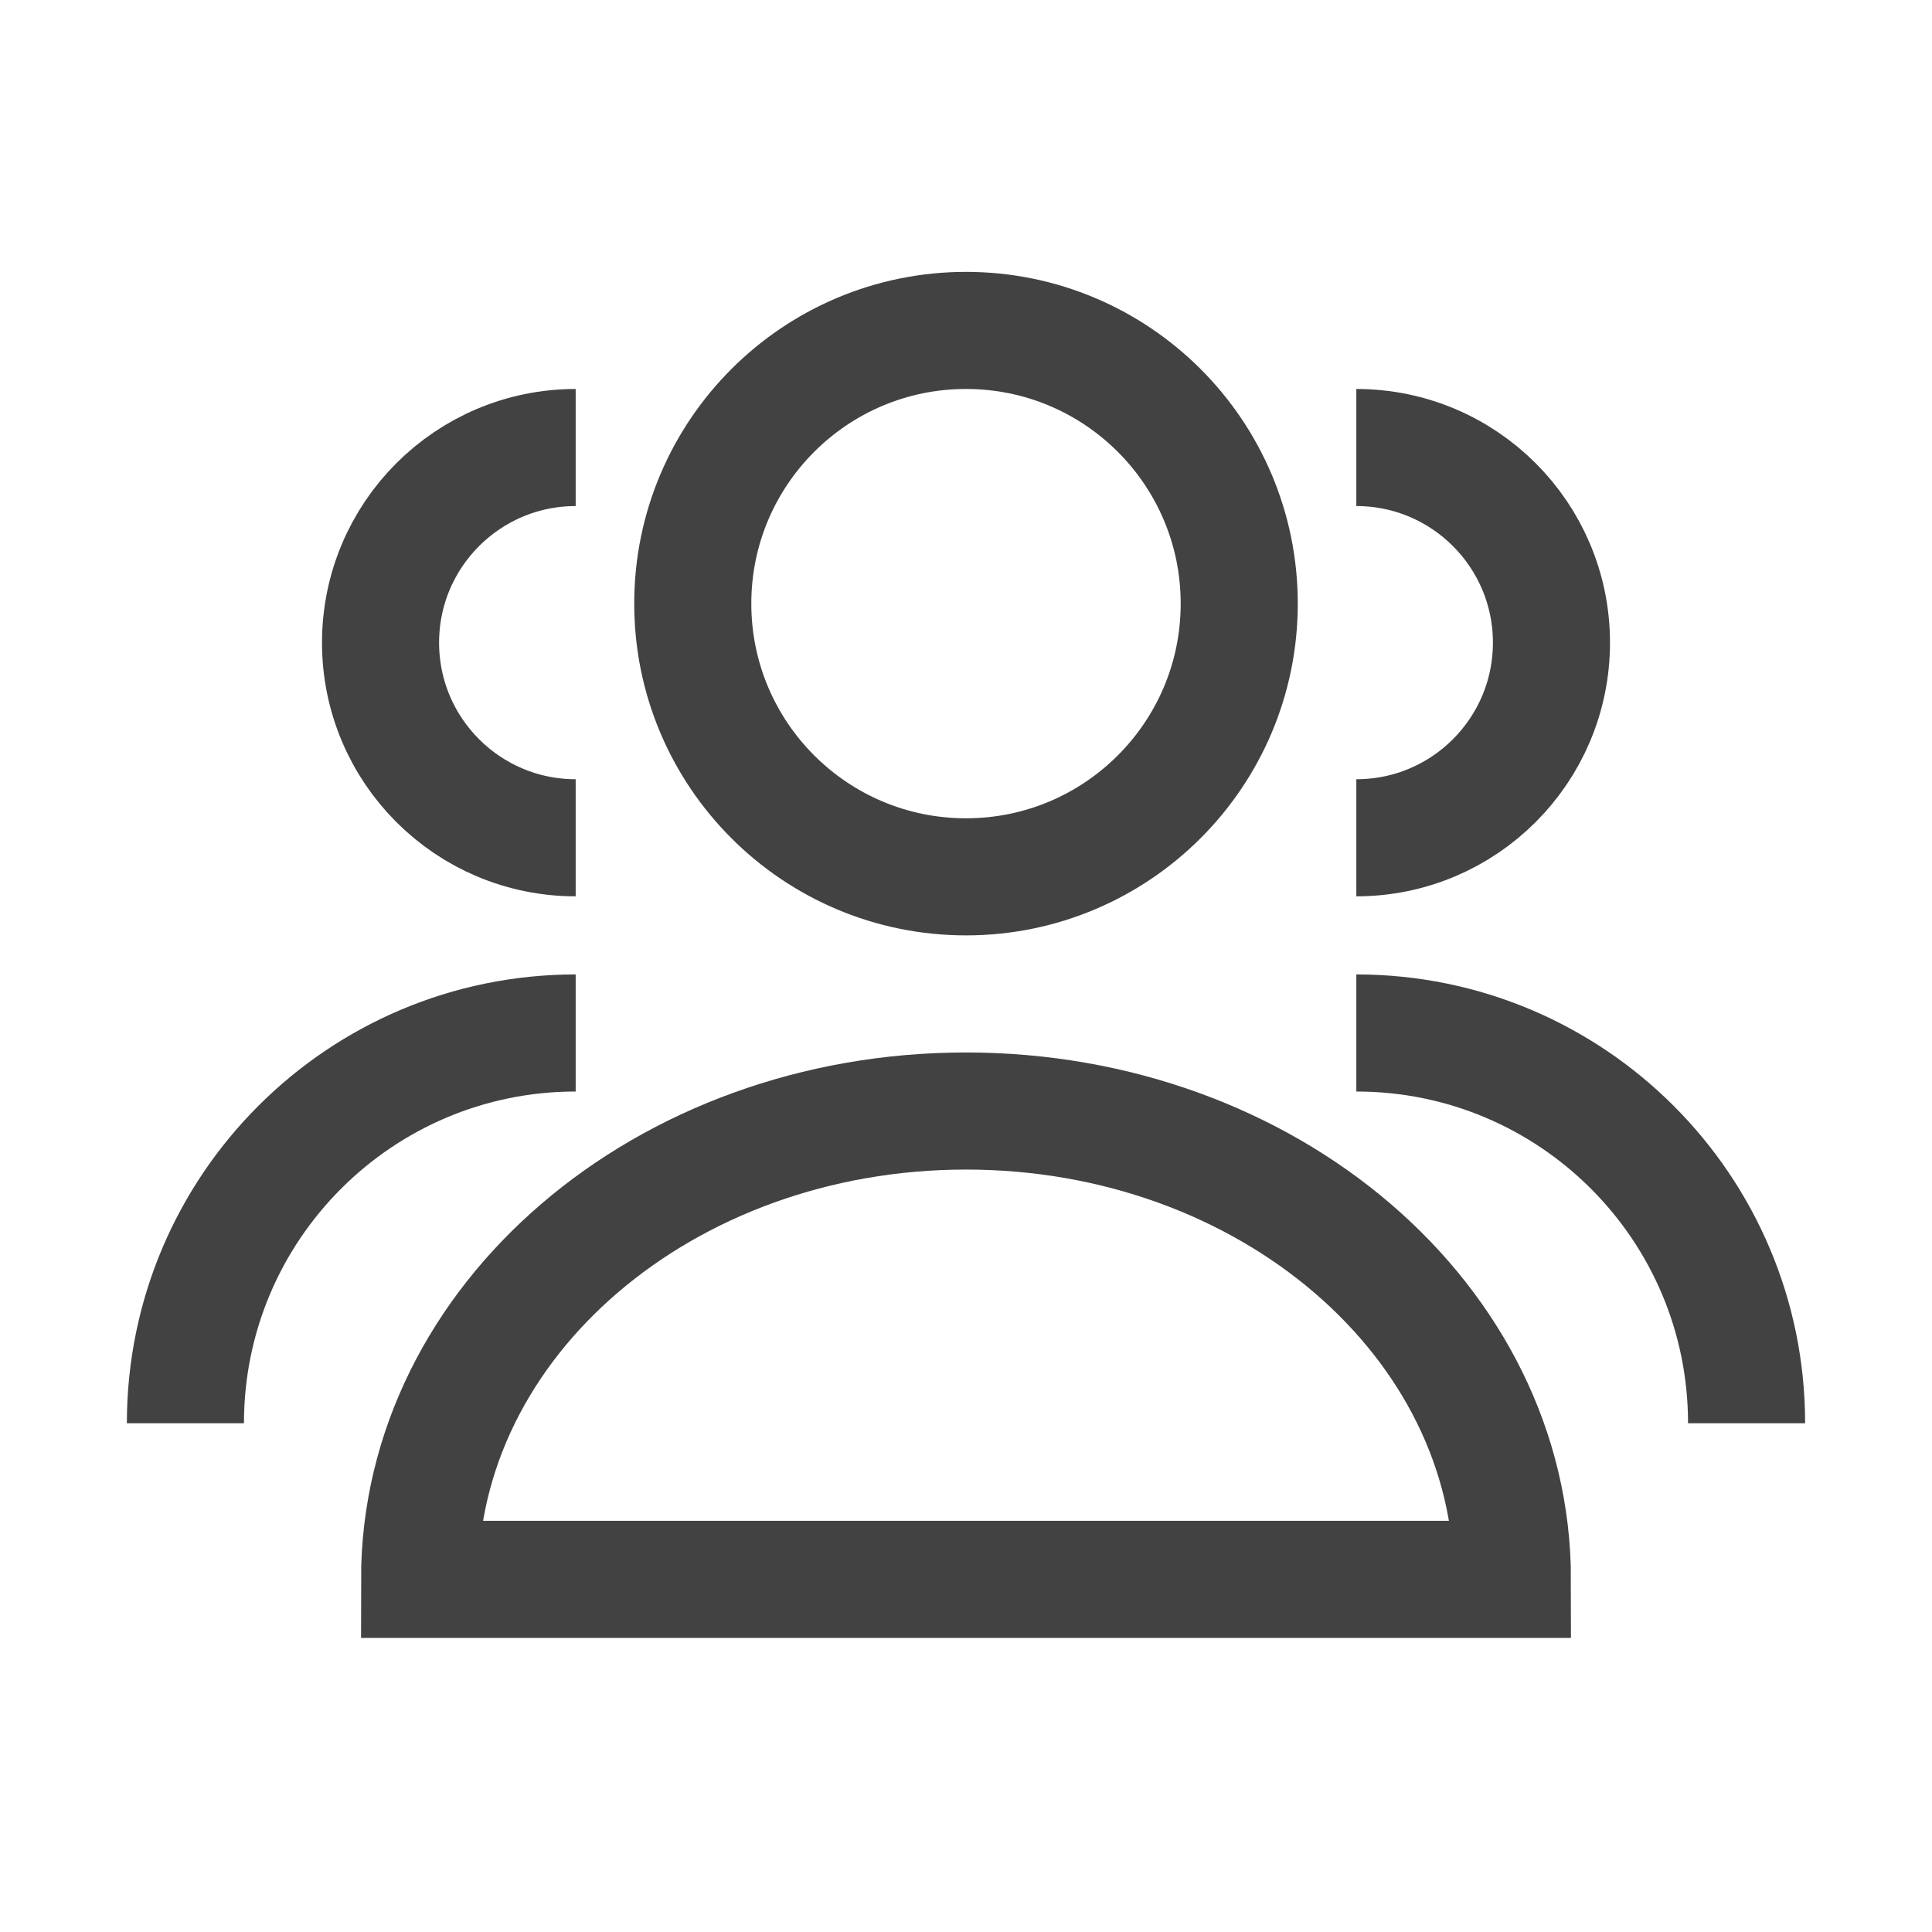
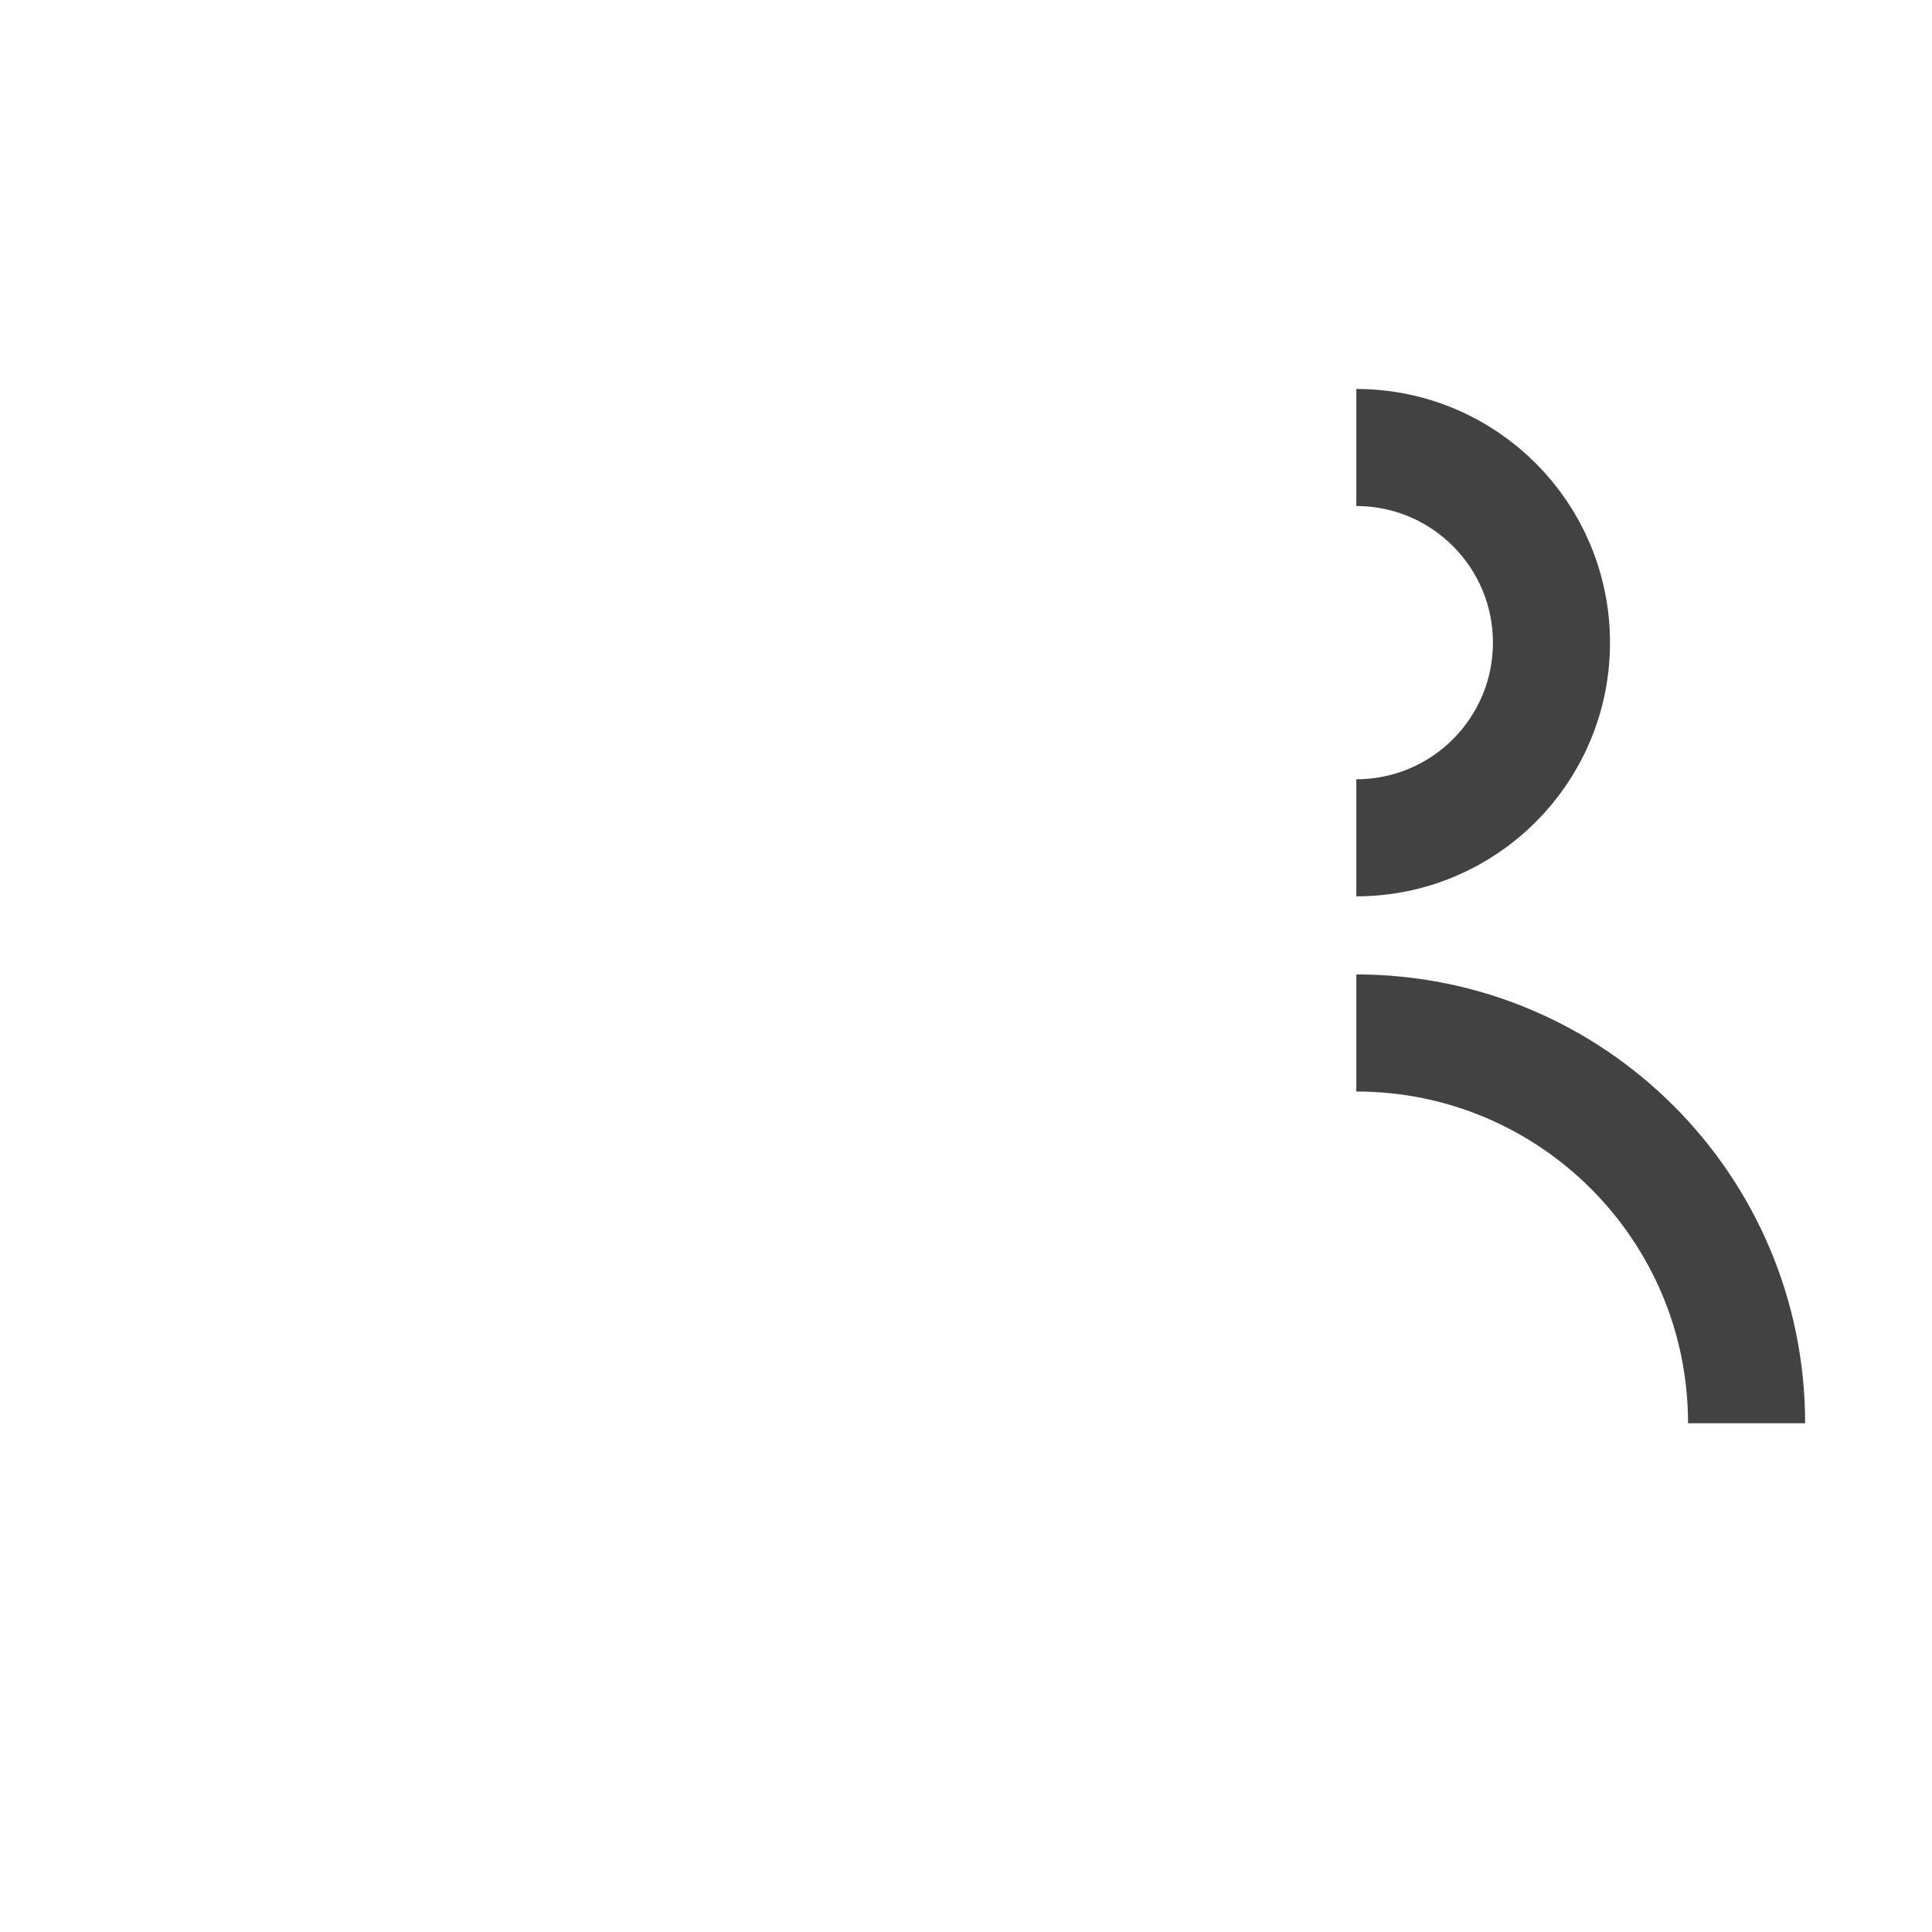
<svg xmlns="http://www.w3.org/2000/svg" width="33" height="33" viewBox="0 0 33 33" fill="none">
  <g id="Frame">
    <path id="Vector" d="M23.167 14.31C25.008 14.31 26.5 12.818 26.5 10.977C26.5 9.136 25.008 7.644 23.167 7.644M29.833 24.31C29.833 20.628 26.849 17.644 23.167 17.644" stroke="#424242" stroke-width="2" />
-     <path id="Vector_2" d="M9.833 14.31C7.992 14.31 6.5 12.818 6.5 10.977C6.5 9.136 7.992 7.644 9.833 7.644M3.167 24.31C3.167 20.628 6.152 17.644 9.833 17.644" stroke="#424242" stroke-width="2" />
-     <path id="Vector_3" d="M21.167 10.31C21.167 12.888 19.077 14.977 16.5 14.977C13.923 14.977 11.833 12.888 11.833 10.31C11.833 7.733 13.923 5.644 16.5 5.644C19.077 5.644 21.167 7.733 21.167 10.31Z" stroke="#424242" stroke-width="2" />
-     <path id="Vector_4" d="M7.167 26.977H25.833C25.833 22.558 21.655 18.977 16.5 18.977C11.345 18.977 7.167 22.558 7.167 26.977Z" stroke="#424242" stroke-width="2" />
  </g>
</svg>